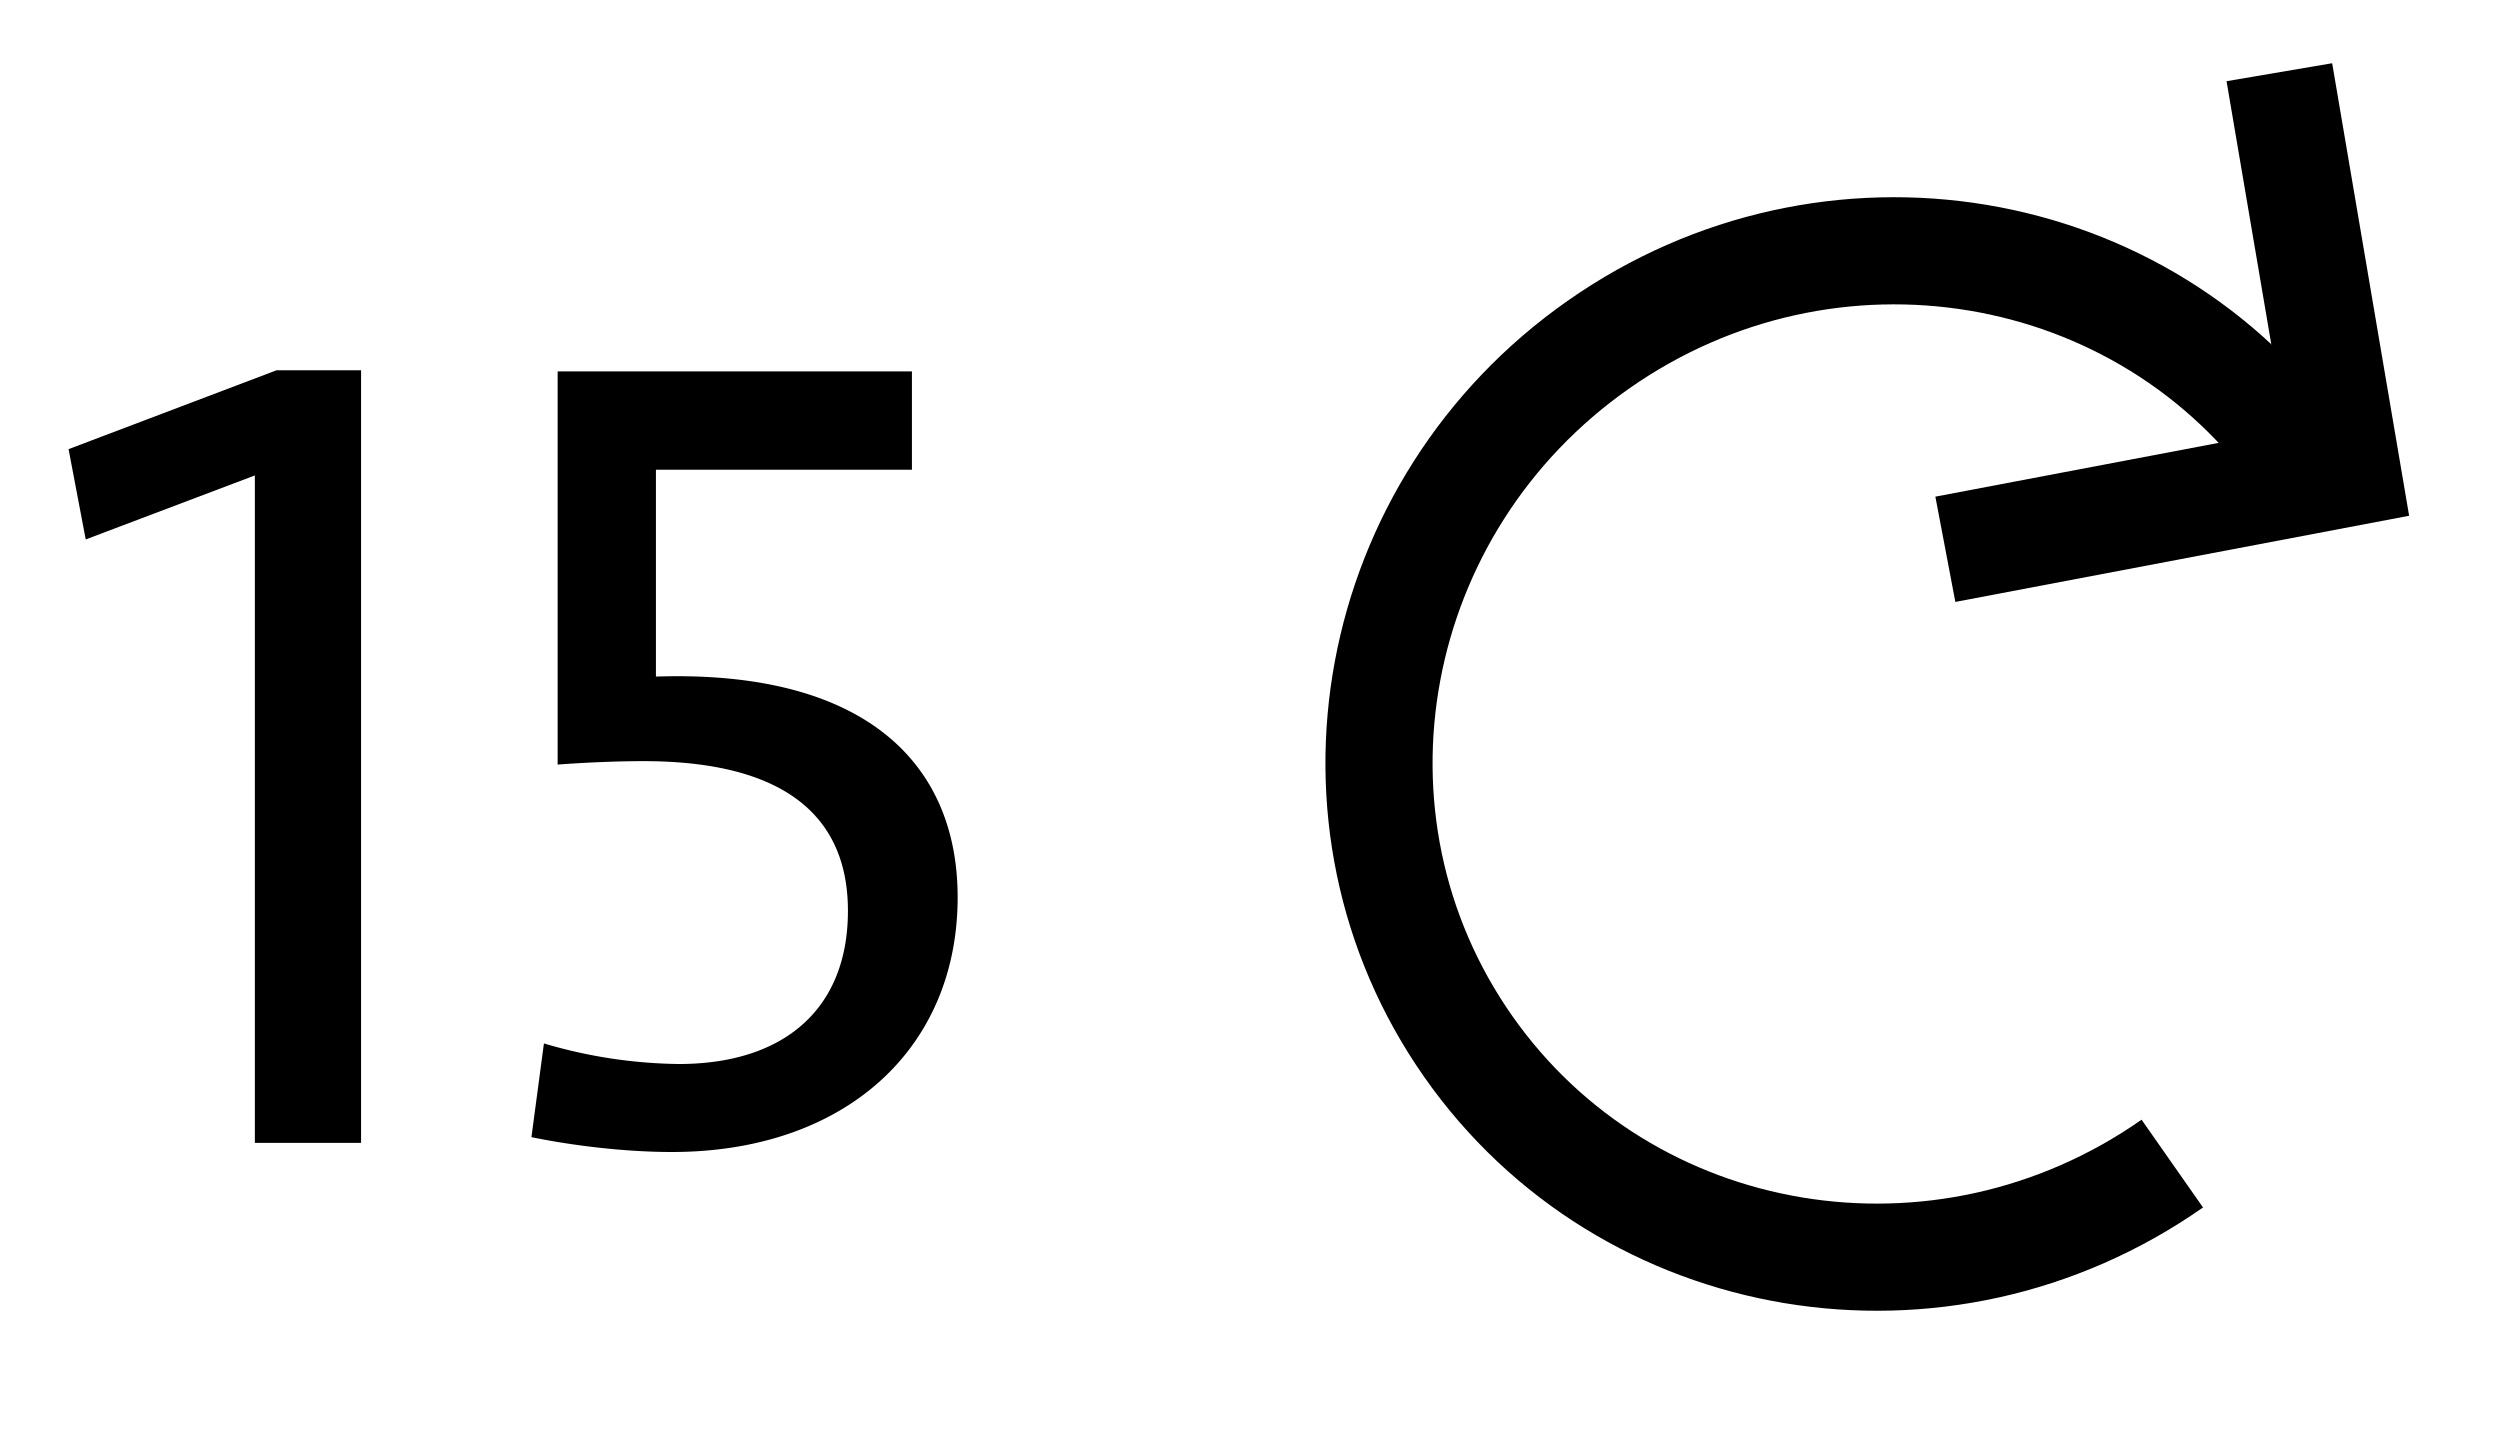
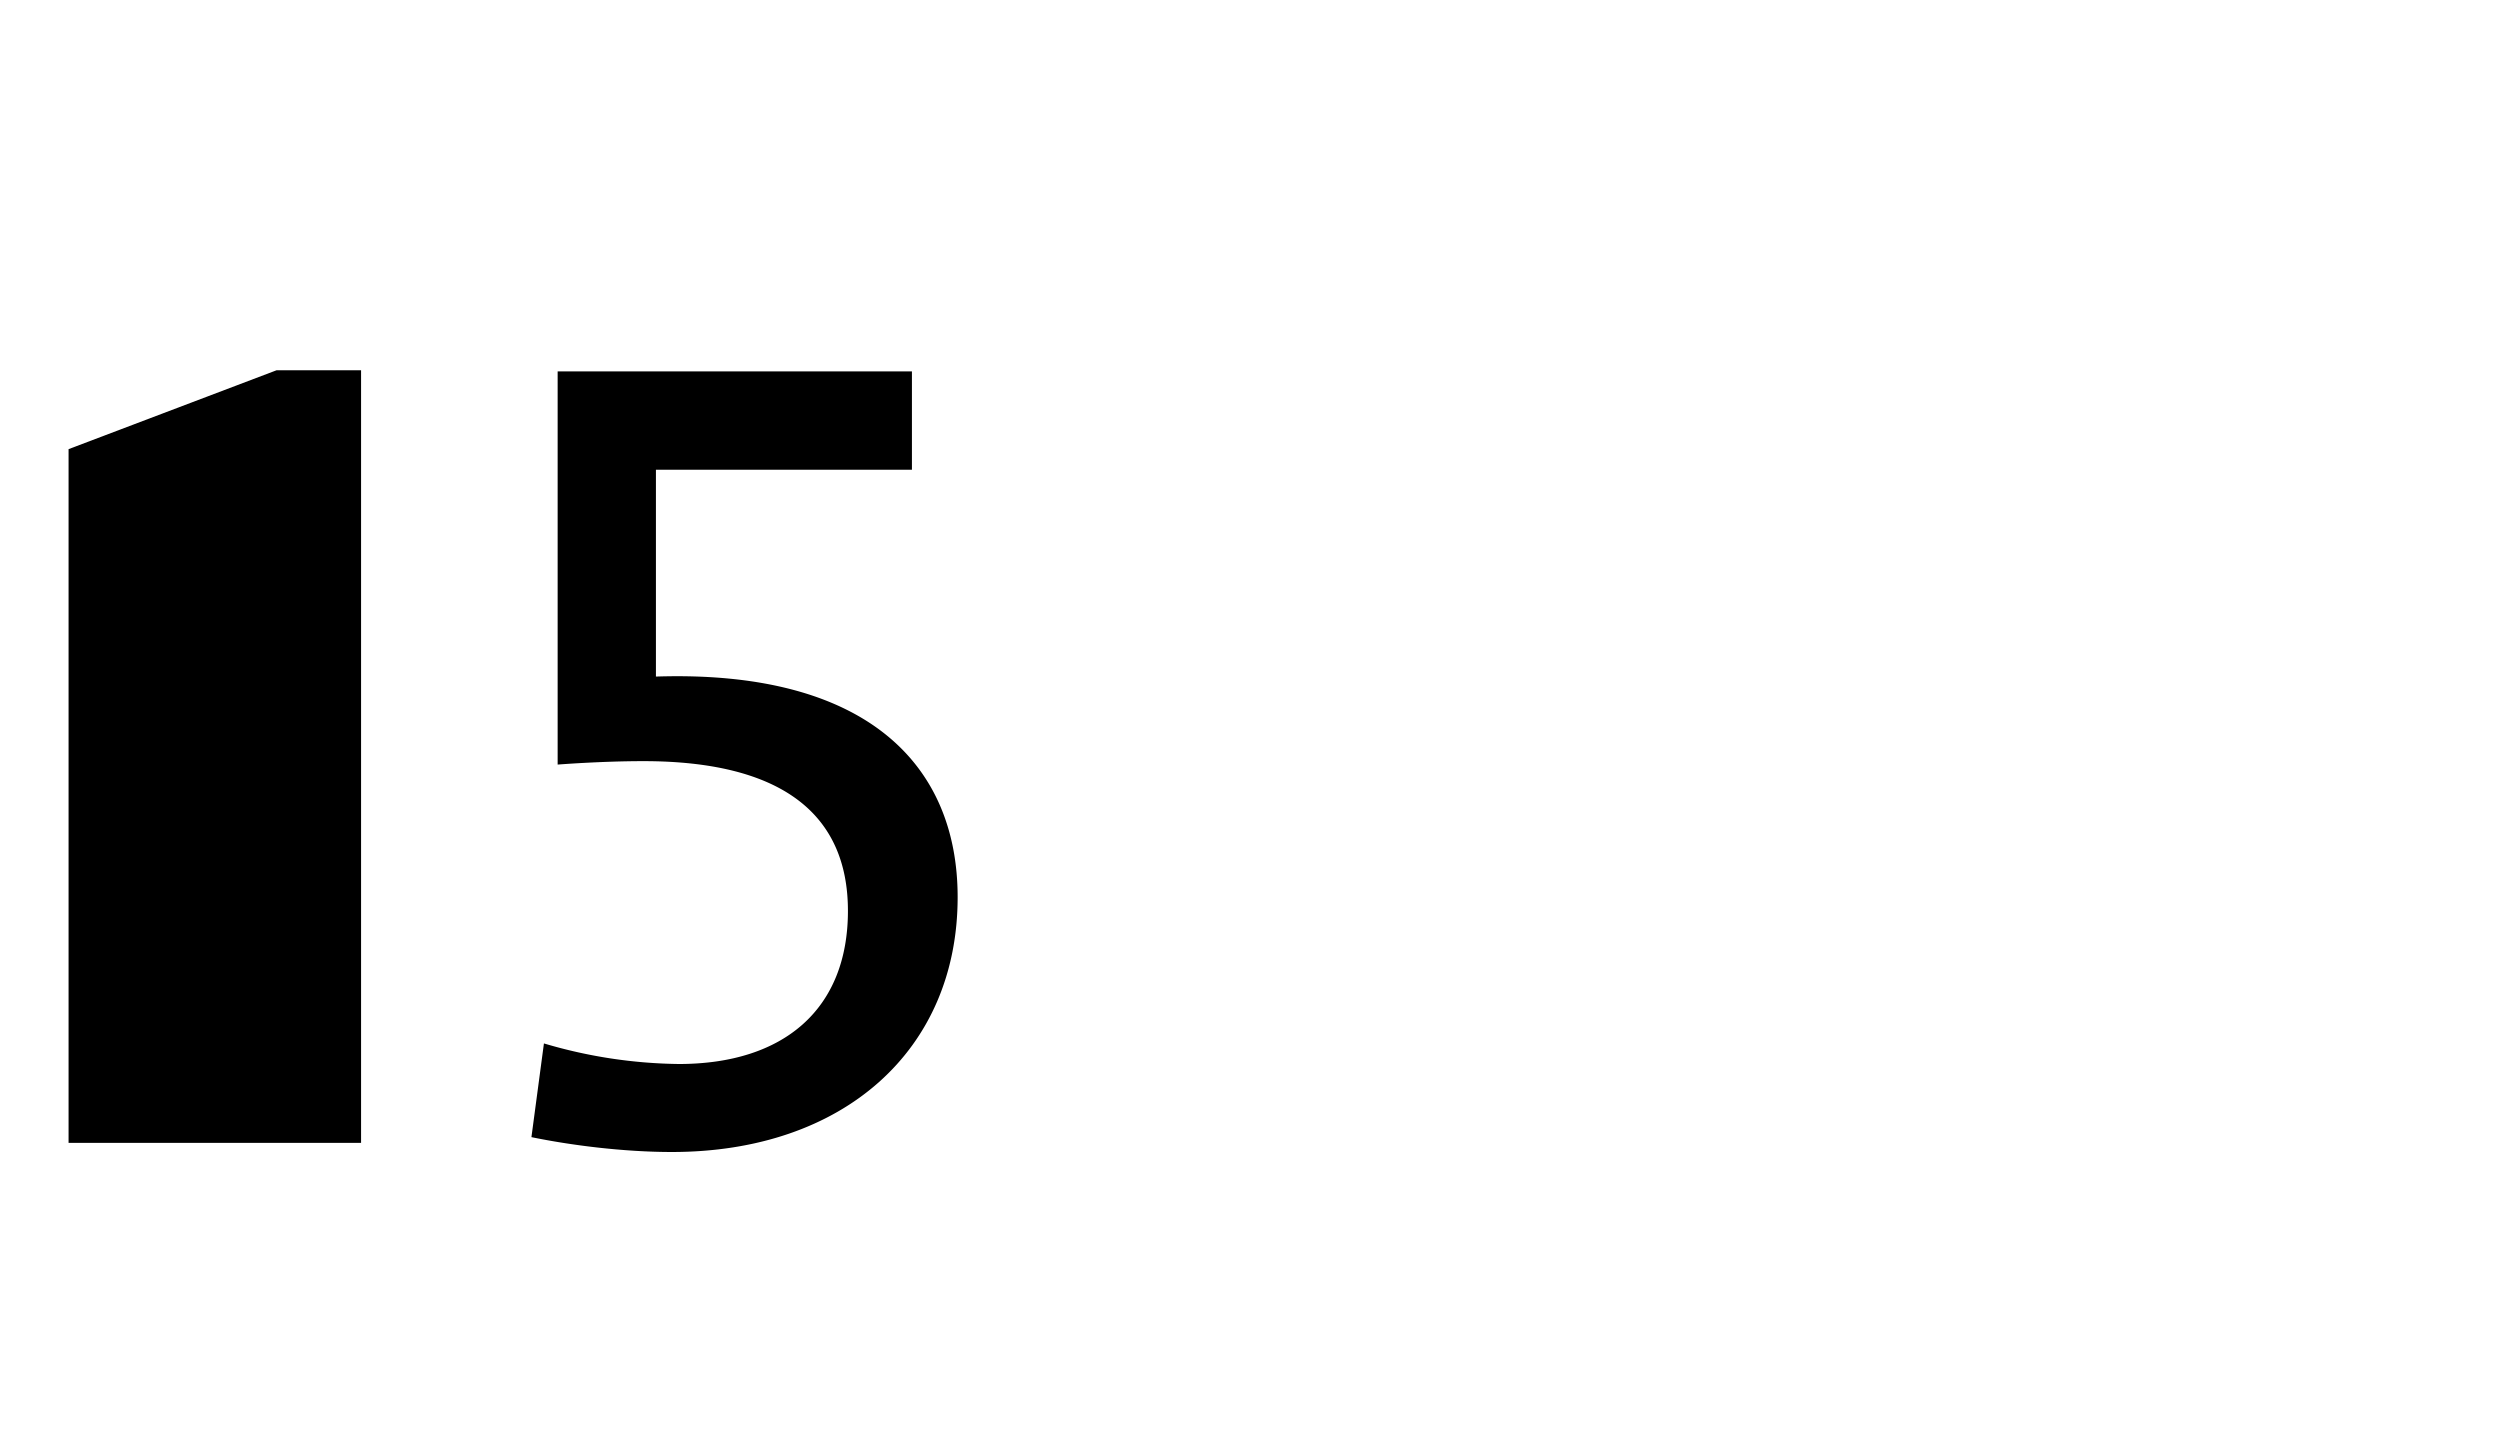
<svg xmlns="http://www.w3.org/2000/svg" viewBox="0 0 35 20">
  <g fill="none" fill-rule="evenodd">
-     <path stroke="#000" stroke-width="1.5" d="m27.235 7.69 5.63-1.069-.954-5.61" />
-     <path d="M30.412 16.29c-3.227 2.26-7.641 1.524-9.859-1.643-2.217-3.167-1.399-7.566 1.829-9.825 3.227-2.26 7.64-1.525 9.858 1.642" stroke="#000" stroke-width="1.5" />
-     <path d="M5.055 16V5.184H3.871L.96 6.288l.24 1.264 2.368-.896V16zm2.385-.08c.543.112 1.28.208 1.967.208 2.4 0 4-1.424 4-3.568 0-1.872-1.296-3.184-4.224-3.088V6.576h3.584V5.2h-4.96v5.504s.608-.048 1.2-.048c1.952 0 2.864.752 2.864 2.096 0 1.376-.896 2.144-2.368 2.144a6.873 6.873 0 0 1-1.888-.288L7.44 15.92Z" fill="#000" fill-rule="nonzero" />
+     <path d="M5.055 16V5.184H3.871L.96 6.288V16zm2.385-.08c.543.112 1.28.208 1.967.208 2.4 0 4-1.424 4-3.568 0-1.872-1.296-3.184-4.224-3.088V6.576h3.584V5.2h-4.96v5.504s.608-.048 1.2-.048c1.952 0 2.864.752 2.864 2.096 0 1.376-.896 2.144-2.368 2.144a6.873 6.873 0 0 1-1.888-.288L7.44 15.92Z" fill="#000" fill-rule="nonzero" />
  </g>
</svg>